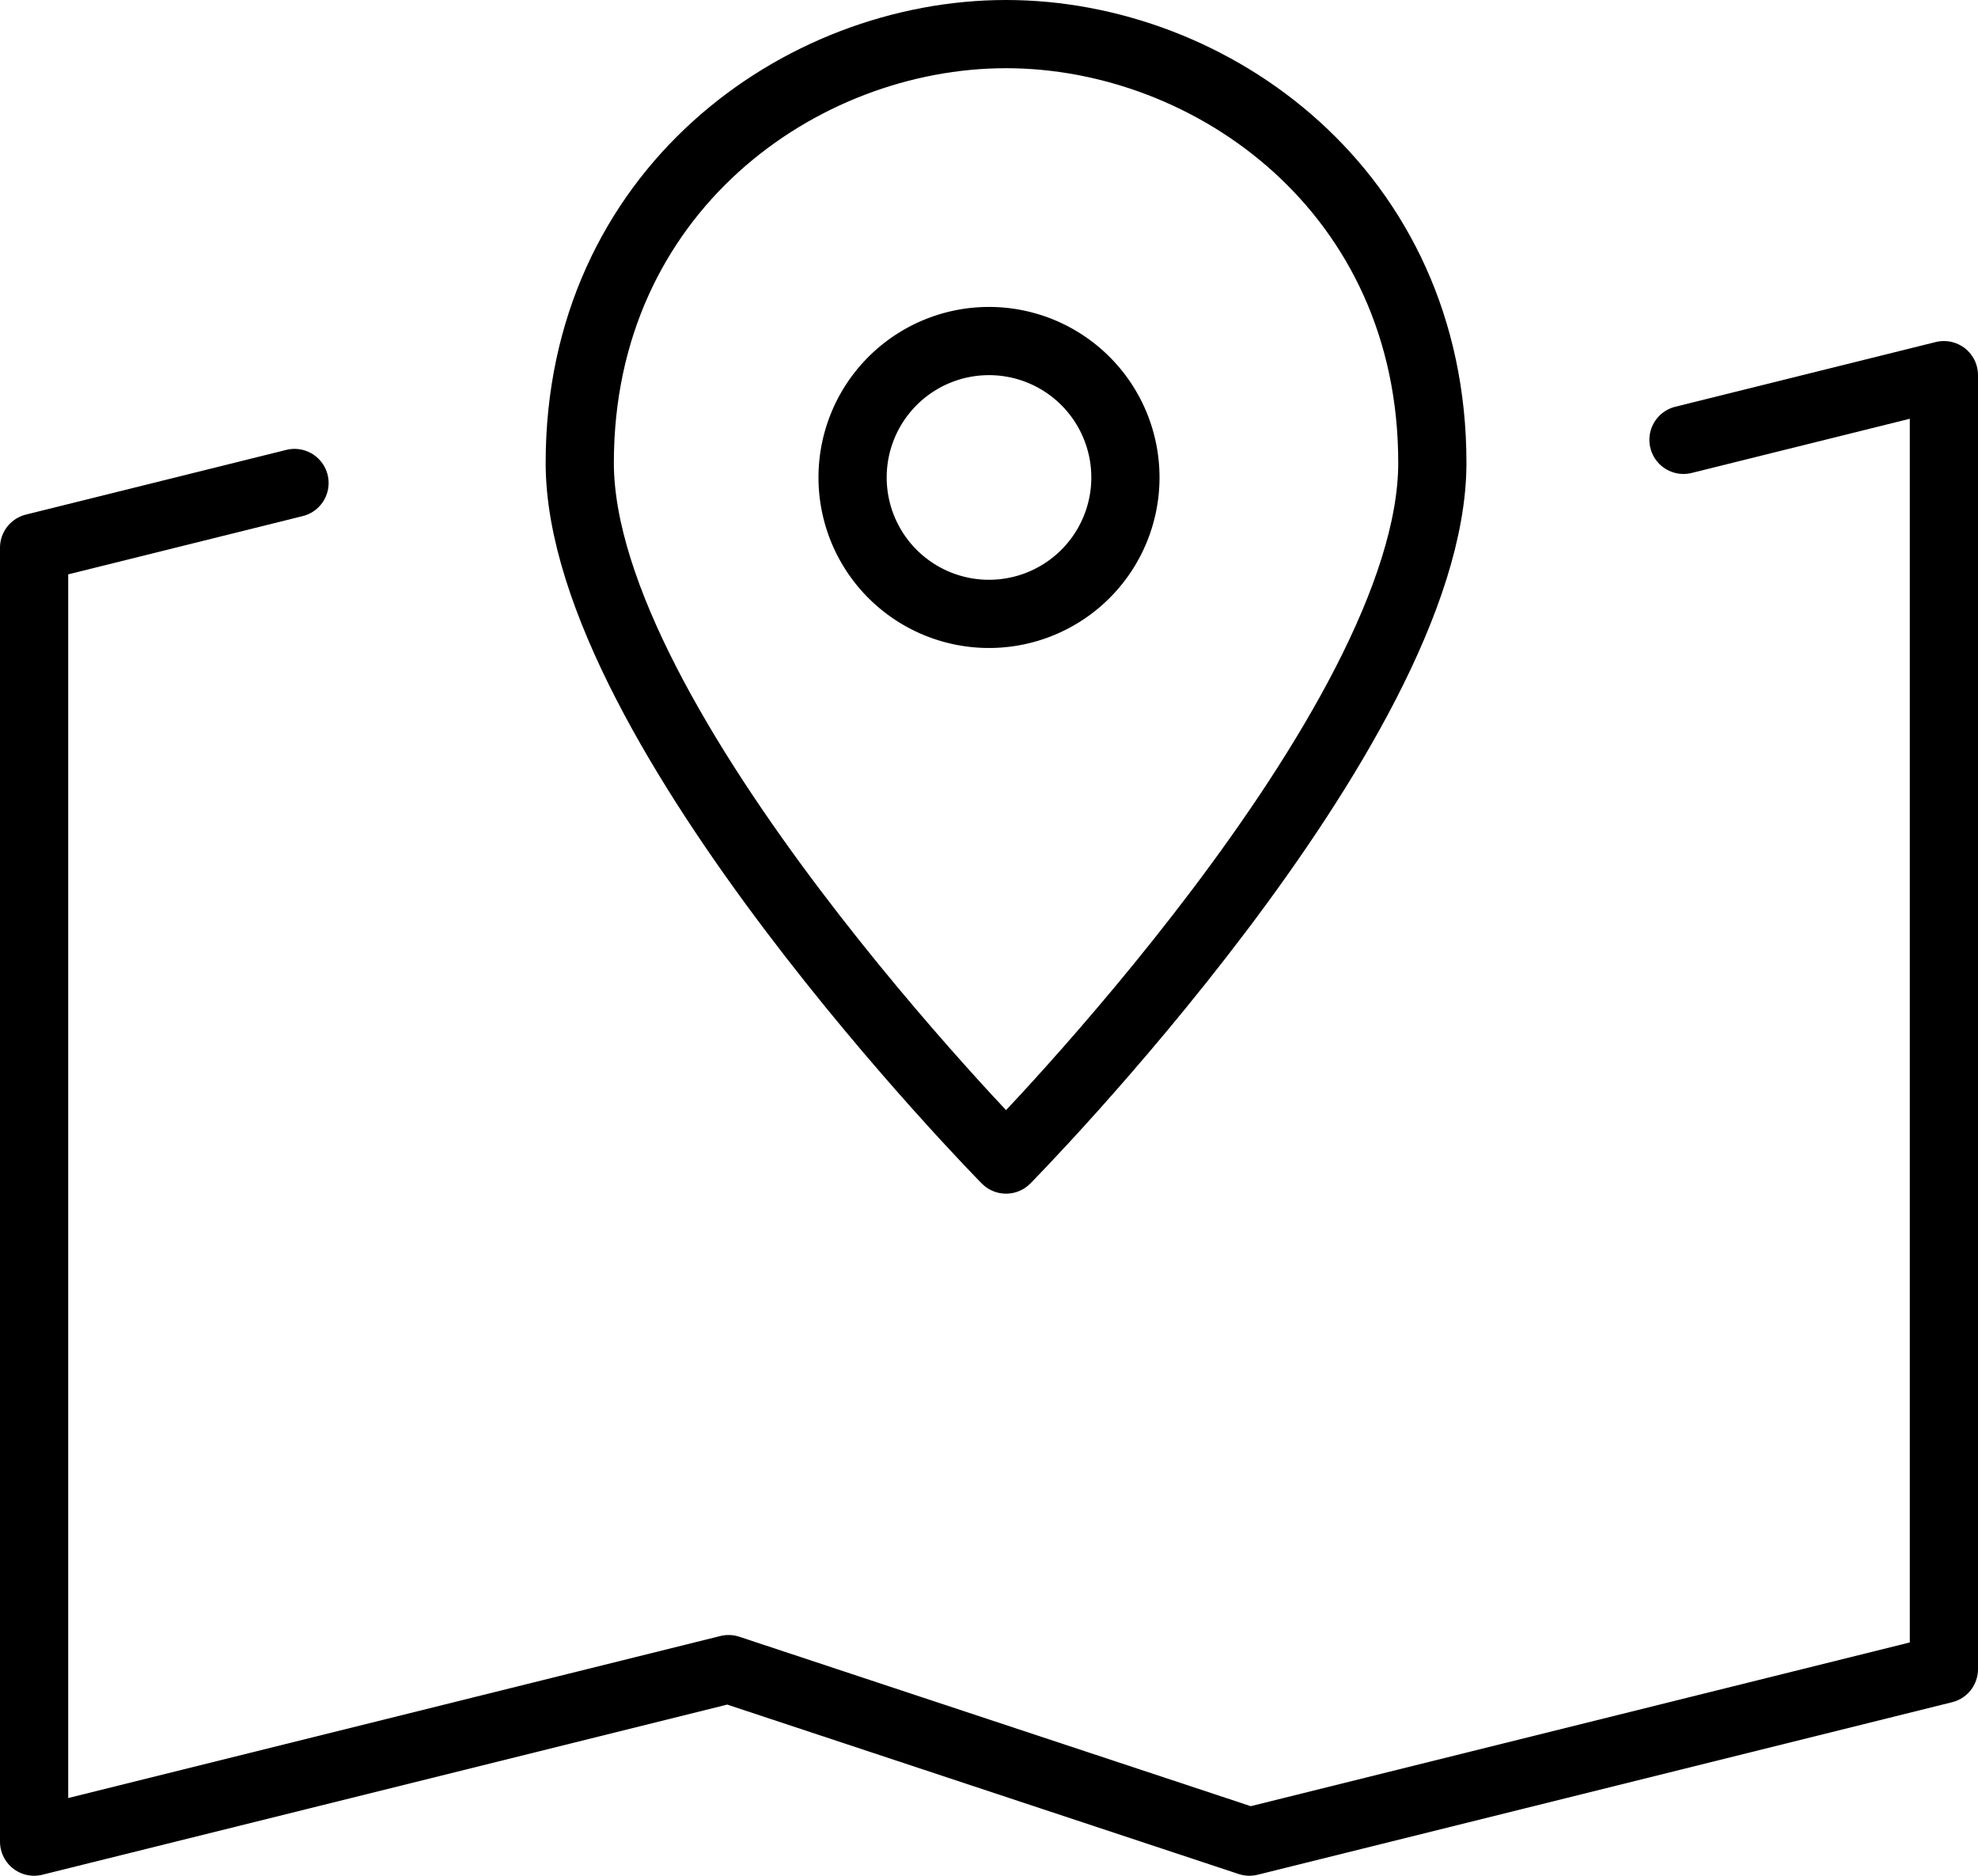
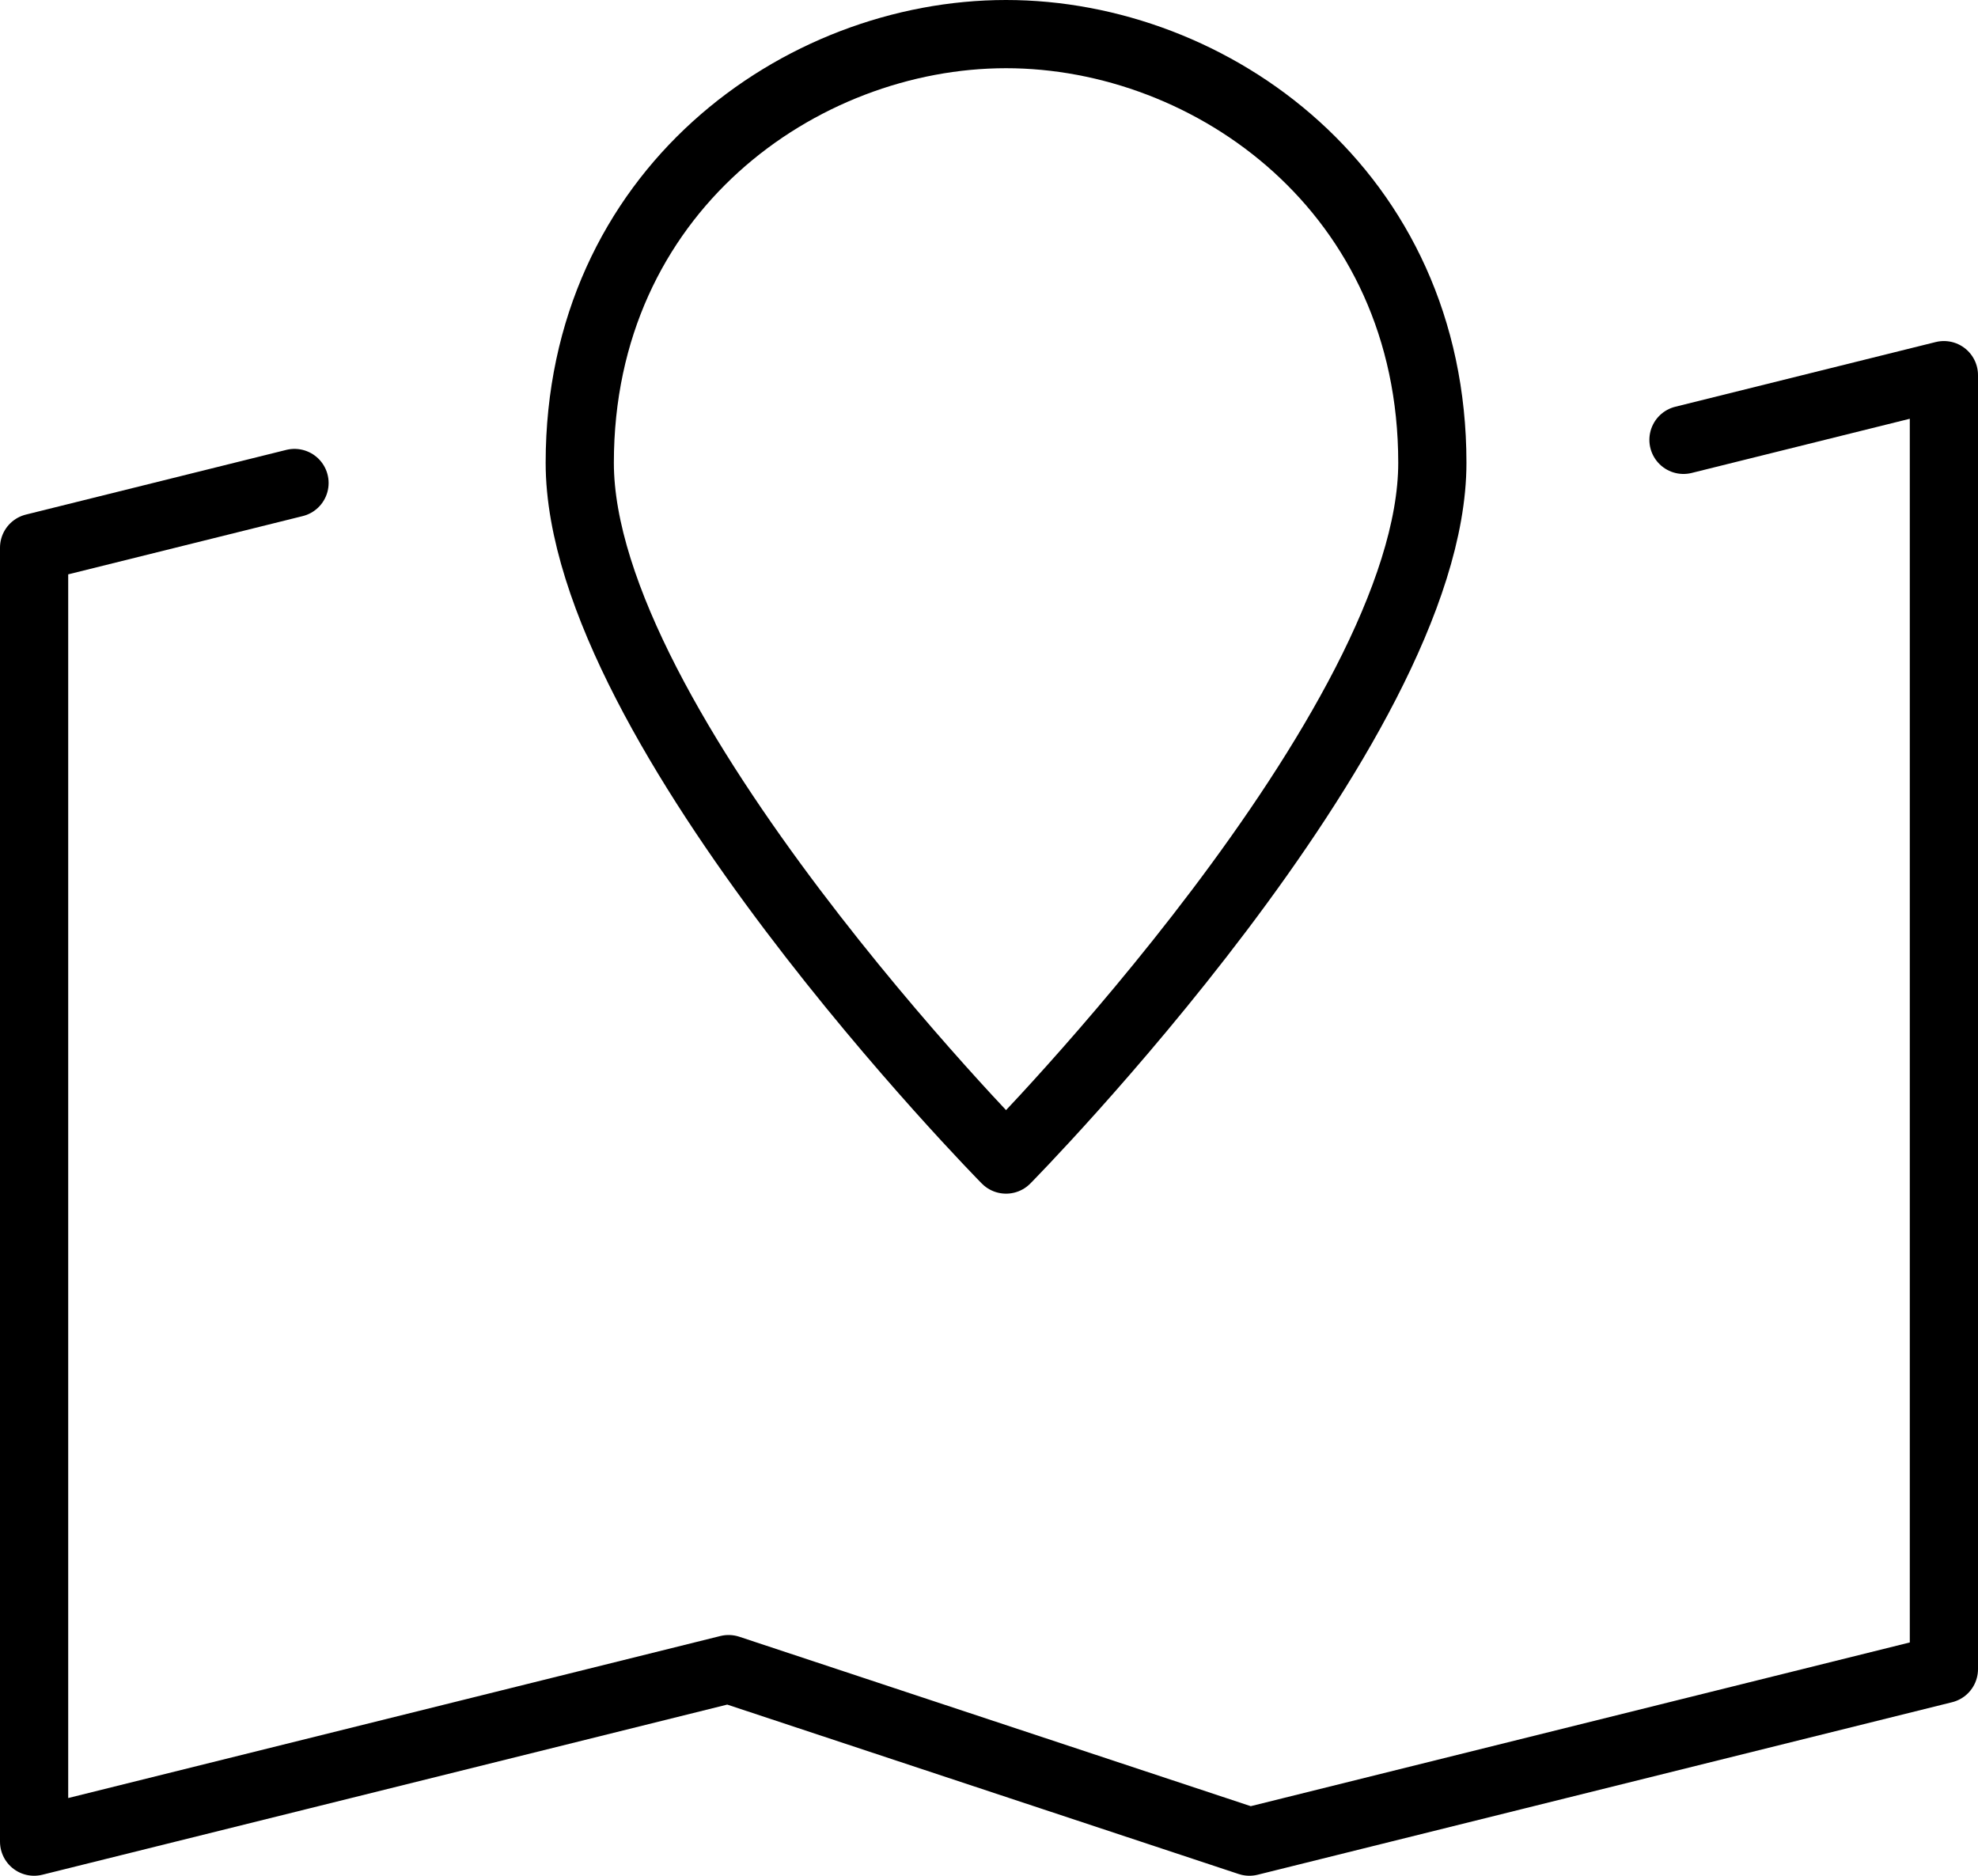
<svg xmlns="http://www.w3.org/2000/svg" width="58" height="55" viewBox="0 0 58 55">
  <g>
    <g>
      <g>
        <path fill="none" stroke="#000" stroke-linecap="round" stroke-linejoin="round" stroke-miterlimit="20" stroke-width="2" d="M49.364 12.897v0L57 11v37.941L36.636 54v0l-15.272-5.059v0L1 54v0-37.941 0l7.636-1.897v0" />
      </g>
      <g>
        <path fill="none" stroke="#000" stroke-linecap="round" stroke-linejoin="round" stroke-miterlimit="20" stroke-width="2" d="M42 13.571C42 21.331 29.5 34 29.5 34v0S17 21.33 17 13.571C17 5.616 23.46 1 29.5 1S42 5.616 42 13.571z" />
      </g>
      <g>
-         <path fill="none" stroke="#000" stroke-linecap="round" stroke-linejoin="round" stroke-miterlimit="20" stroke-width="2" d="M29 18a4 4 0 1 0 0-8 4 4 0 0 0 0 8z" />
-       </g>
+         </g>
    </g>
  </g>
</svg>